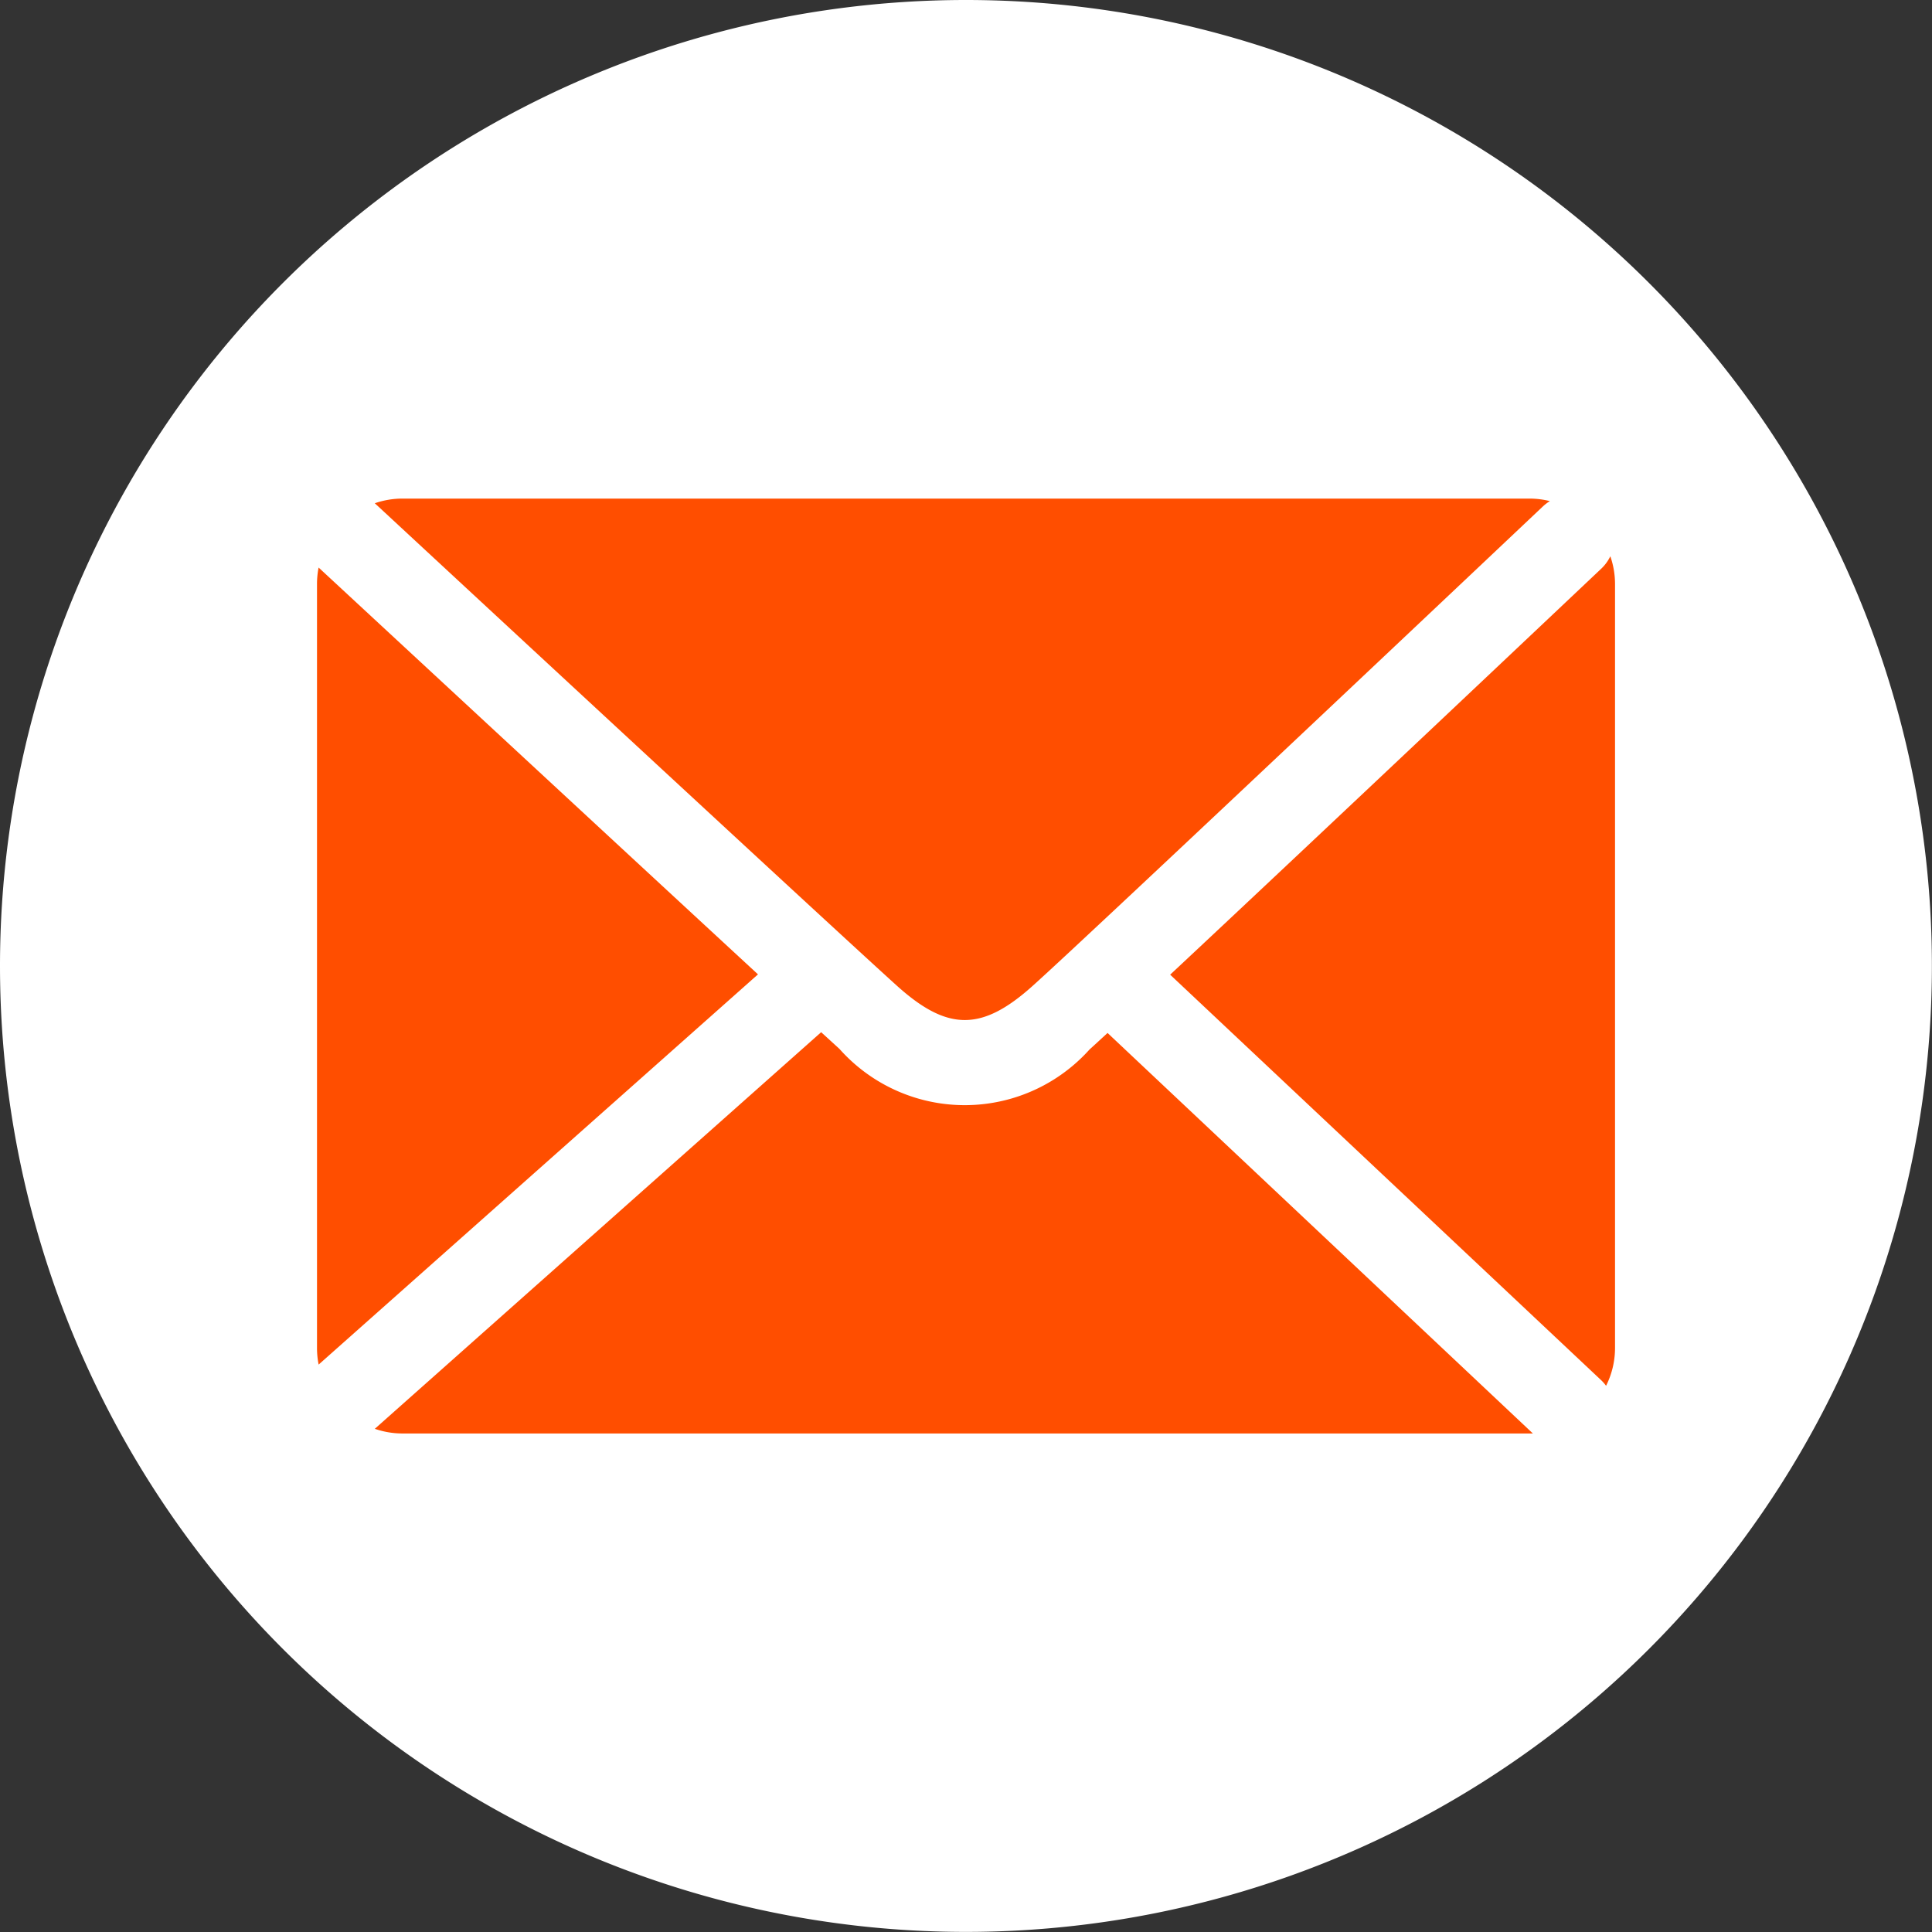
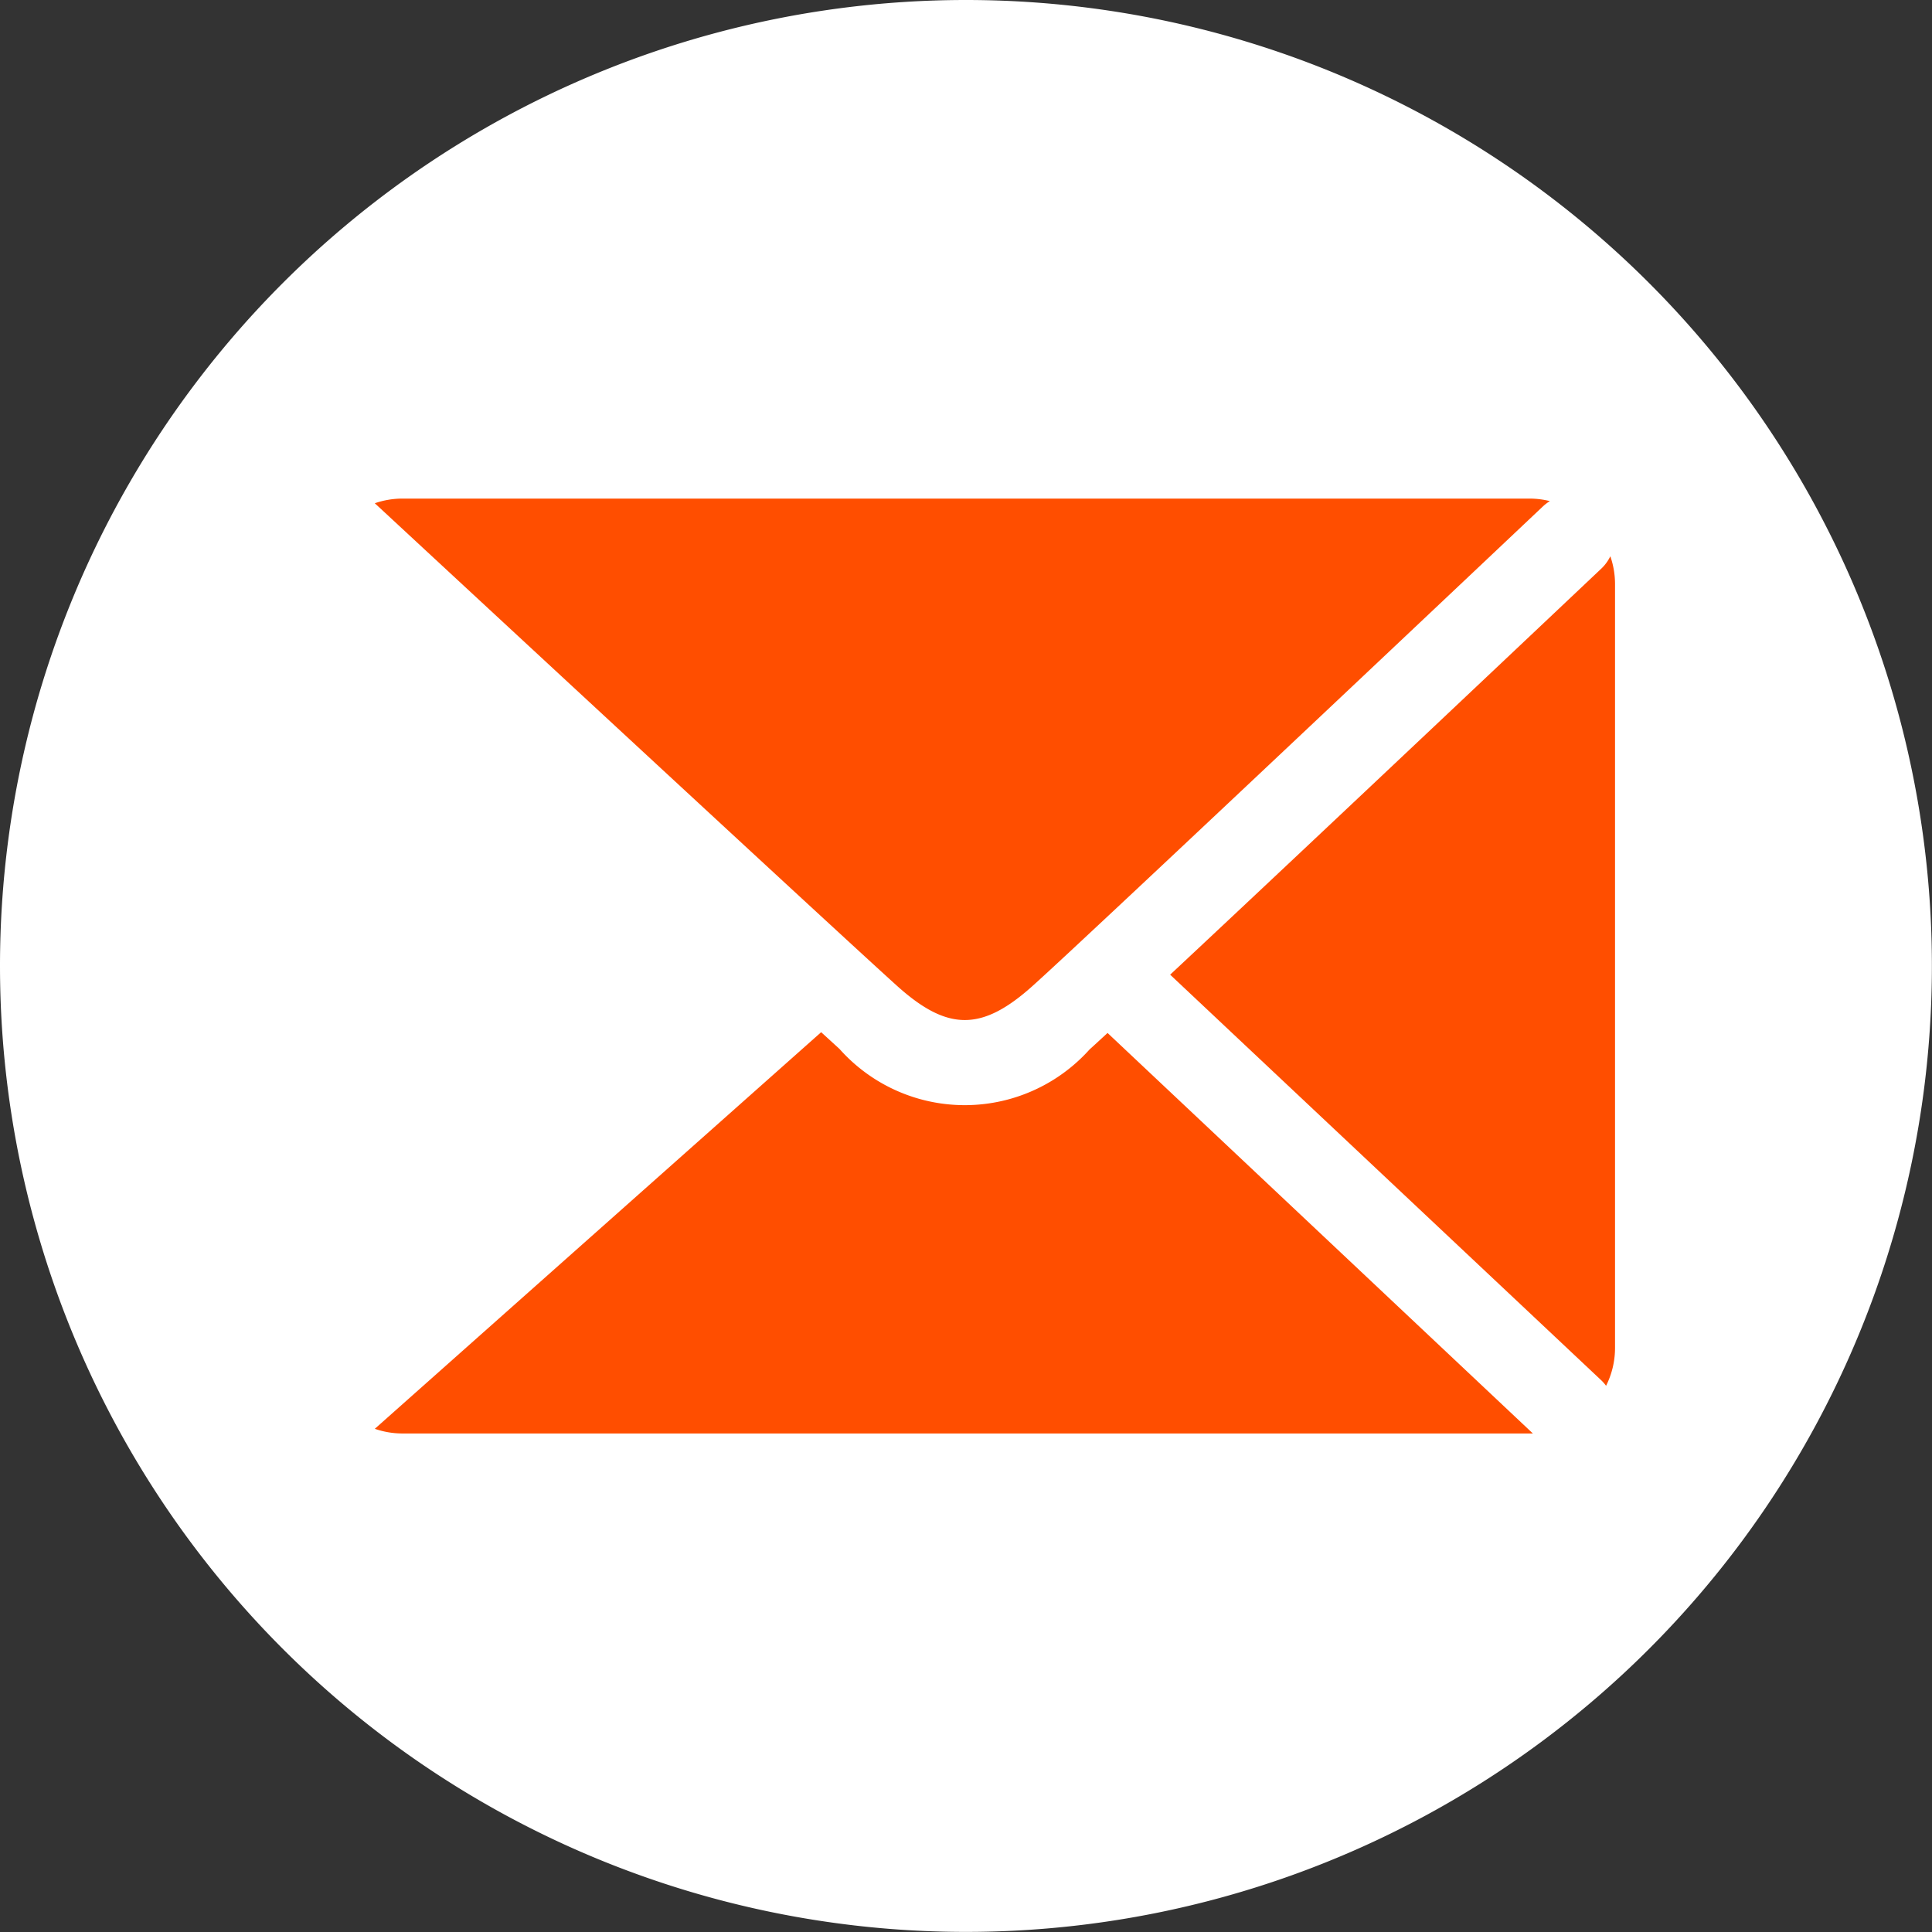
<svg xmlns="http://www.w3.org/2000/svg" width="60.403" height="60.403" viewBox="0 0 60.403 60.403">
  <rect x="0" y="0" width="60.403" height="60.403" fill="#333333" stroke="none" />
  <g id="lp-icon-mail" transform="translate(-1725 75)">
    <g id="グループ_62" data-name="グループ 62" transform="translate(1725 -75)">
      <path id="パス_195" data-name="パス 195" d="M30.2,0A30.2,30.2,0,1,1,0,30.2,30.2,30.2,0,0,1,30.2,0Z" transform="translate(0 0)" fill="#fff" />
      <g id="グループ_60" data-name="グループ 60" transform="translate(9.911 15.588)">
        <path id="パス_191" data-name="パス 191" d="M373.234,502.955a1.329,1.329,0,0,1-.277.382c-.456.431-8.991,8.5-13.485,12.7l13.483,12.685a1.328,1.328,0,0,1,.146.168,2.64,2.64,0,0,0,.28-1.18V503.819A2.653,2.653,0,0,0,373.234,502.955Z" transform="translate(-332.799 -501.152)" fill="#ff4e00" />
-         <path id="パス_192" data-name="パス 192" d="M322.982,503.438a2.693,2.693,0,0,0-.05.512v23.892a2.663,2.663,0,0,0,.051.515l13.736-12.2C332.218,512,323.85,504.242,322.982,503.438Z" transform="translate(-322.932 -501.282)" fill="#ff4e00" />
        <path id="パス_193" data-name="パス 193" d="M341.722,515.708c1.589,1.436,2.662,1.439,4.251.013,1.8-1.612,15.812-14.857,15.953-14.99a1.363,1.363,0,0,1,.219-.167,2.643,2.643,0,0,0-.631-.079H326.268a2.652,2.652,0,0,0-.861.146C325.868,501.059,339.565,513.761,341.722,515.708Z" transform="translate(-323.6 -500.485)" fill="#ff4e00" />
        <path id="パス_194" data-name="パス 194" d="M348.317,523.364c-.239.22-.433.4-.562.515a5.242,5.242,0,0,1-7.821-.018l-.571-.521-13.955,12.4a2.648,2.648,0,0,0,.86.146h35.247c.035,0,.069,0,.1,0Z" transform="translate(-323.601 -506.657)" fill="#ff4e00" />
      </g>
    </g>
  </g>
</svg>